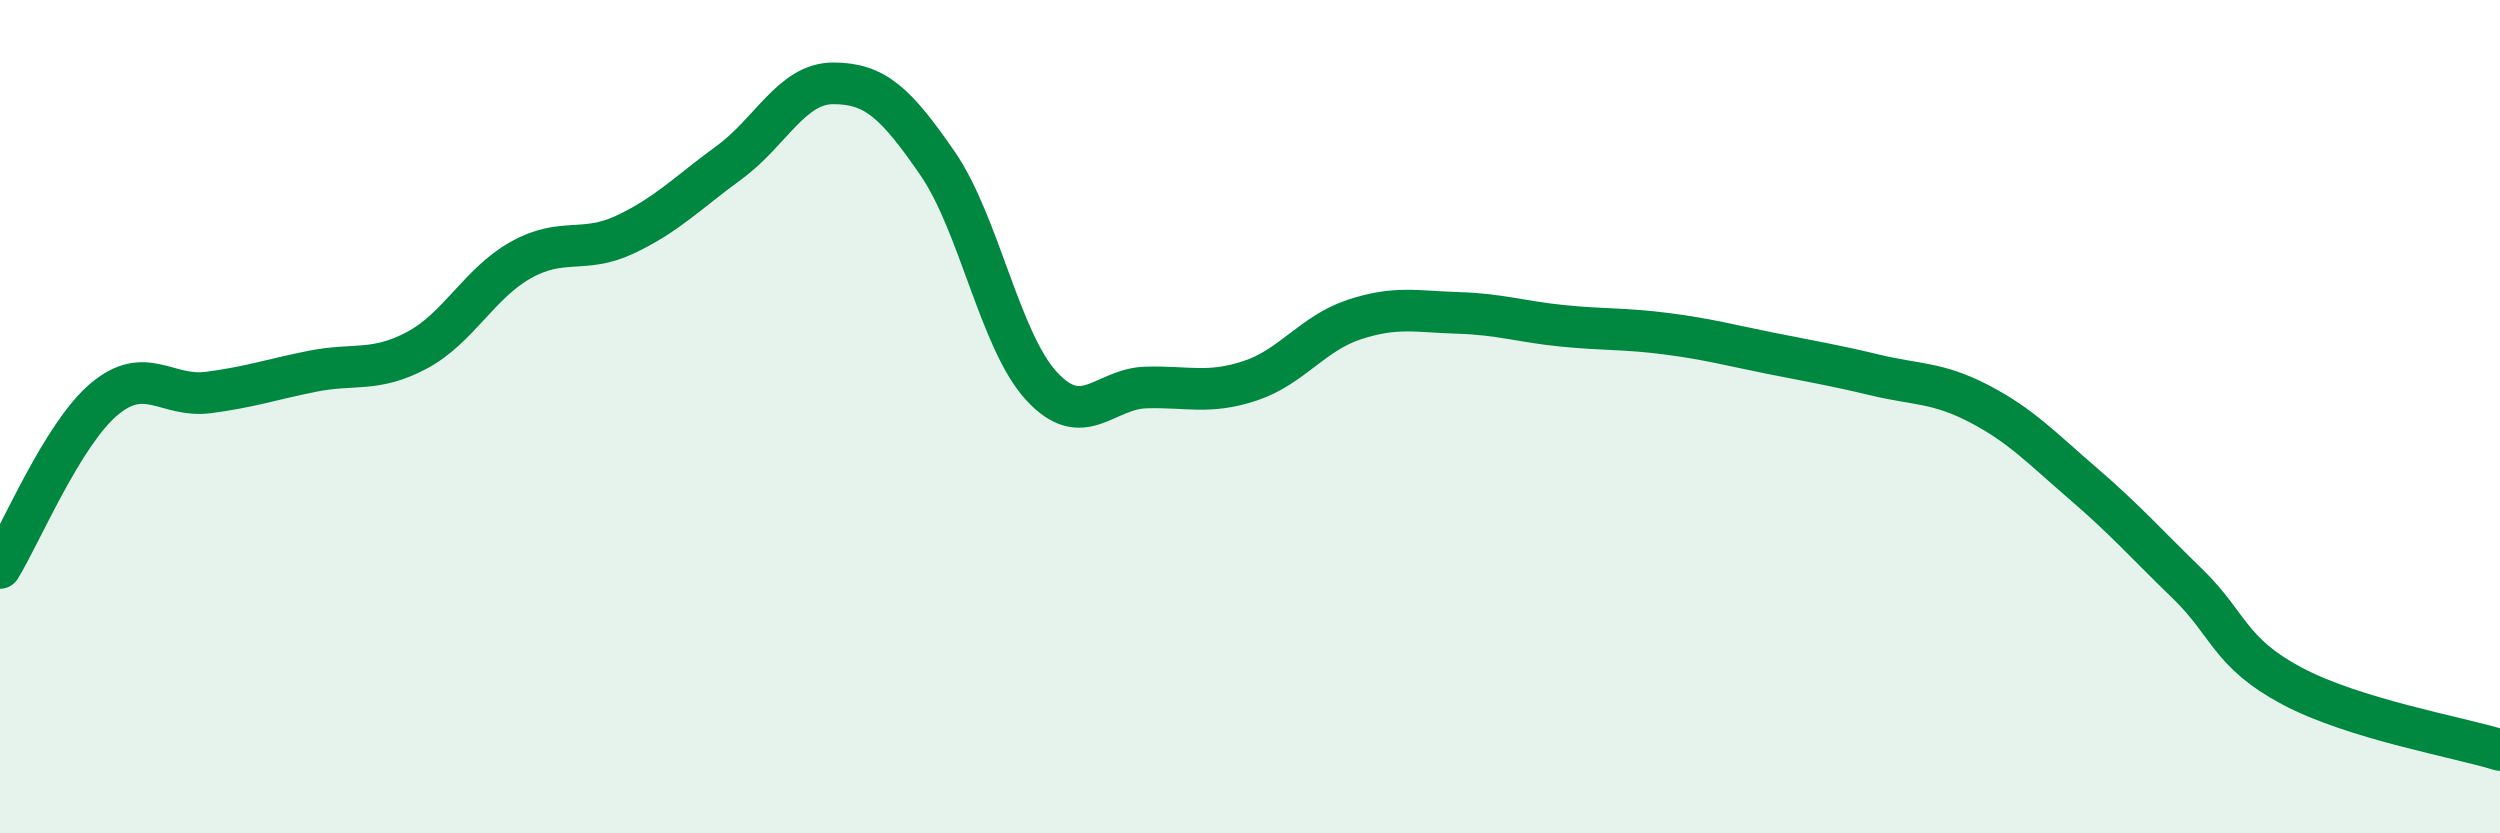
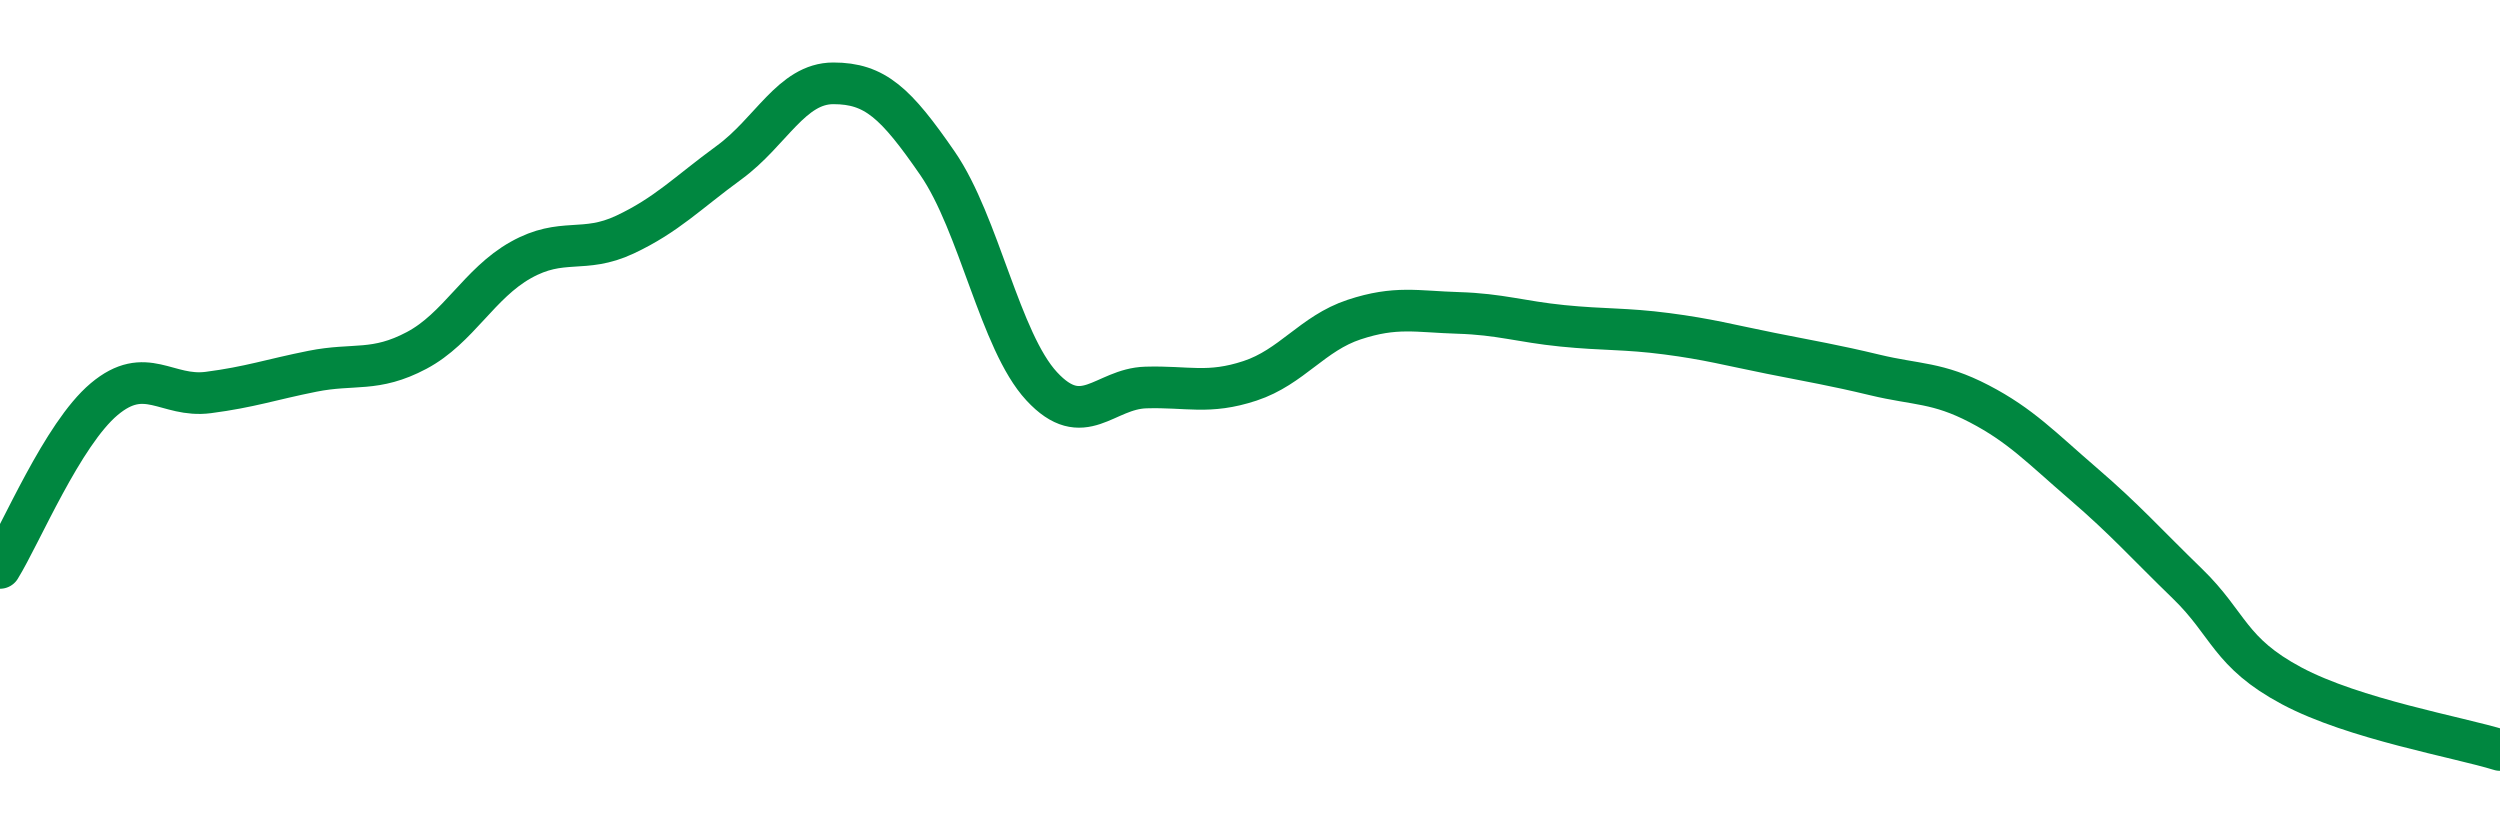
<svg xmlns="http://www.w3.org/2000/svg" width="60" height="20" viewBox="0 0 60 20">
-   <path d="M 0,13.63 C 0.5,12.82 1.5,10.42 2.5,9.58 C 3.5,8.74 4,9.55 5,9.42 C 6,9.29 6.5,9.11 7.5,8.91 C 8.5,8.71 9,8.94 10,8.41 C 11,7.88 11.5,6.8 12.5,6.24 C 13.5,5.68 14,6.1 15,5.63 C 16,5.16 16.5,4.63 17.5,3.9 C 18.5,3.17 19,2 20,2 C 21,2 21.5,2.47 22.5,3.92 C 23.5,5.37 24,8.19 25,9.27 C 26,10.35 26.5,9.33 27.5,9.3 C 28.5,9.27 29,9.47 30,9.14 C 31,8.81 31.5,8 32.5,7.67 C 33.5,7.34 34,7.48 35,7.51 C 36,7.54 36.5,7.72 37.5,7.82 C 38.5,7.92 39,7.88 40,8.01 C 41,8.14 41.5,8.28 42.5,8.48 C 43.5,8.68 44,8.76 45,9 C 46,9.24 46.5,9.17 47.5,9.69 C 48.5,10.21 49,10.75 50,11.61 C 51,12.47 51.5,13.04 52.5,14.01 C 53.5,14.98 53.5,15.66 55,16.46 C 56.5,17.26 59,17.69 60,18L60 20L0 20Z" fill="#008740" opacity="0.1" stroke-linecap="round" stroke-linejoin="round" />
  <path d="M 0,13.63 C 0.5,12.82 1.5,10.42 2.5,9.58 C 3.5,8.74 4,9.55 5,9.42 C 6,9.29 6.5,9.11 7.5,8.91 C 8.5,8.71 9,8.94 10,8.41 C 11,7.88 11.5,6.8 12.5,6.24 C 13.5,5.68 14,6.1 15,5.63 C 16,5.16 16.5,4.63 17.5,3.9 C 18.5,3.17 19,2 20,2 C 21,2 21.5,2.47 22.5,3.92 C 23.5,5.37 24,8.19 25,9.27 C 26,10.35 26.5,9.33 27.5,9.3 C 28.5,9.27 29,9.47 30,9.14 C 31,8.81 31.5,8 32.5,7.67 C 33.5,7.34 34,7.48 35,7.51 C 36,7.54 36.5,7.72 37.5,7.82 C 38.5,7.92 39,7.88 40,8.01 C 41,8.14 41.5,8.28 42.5,8.48 C 43.5,8.68 44,8.76 45,9 C 46,9.24 46.5,9.17 47.5,9.69 C 48.5,10.21 49,10.75 50,11.61 C 51,12.47 51.5,13.04 52.5,14.01 C 53.5,14.98 53.5,15.66 55,16.46 C 56.5,17.26 59,17.69 60,18" stroke="#008740" stroke-width="1" fill="none" stroke-linecap="round" stroke-linejoin="round" />
</svg>